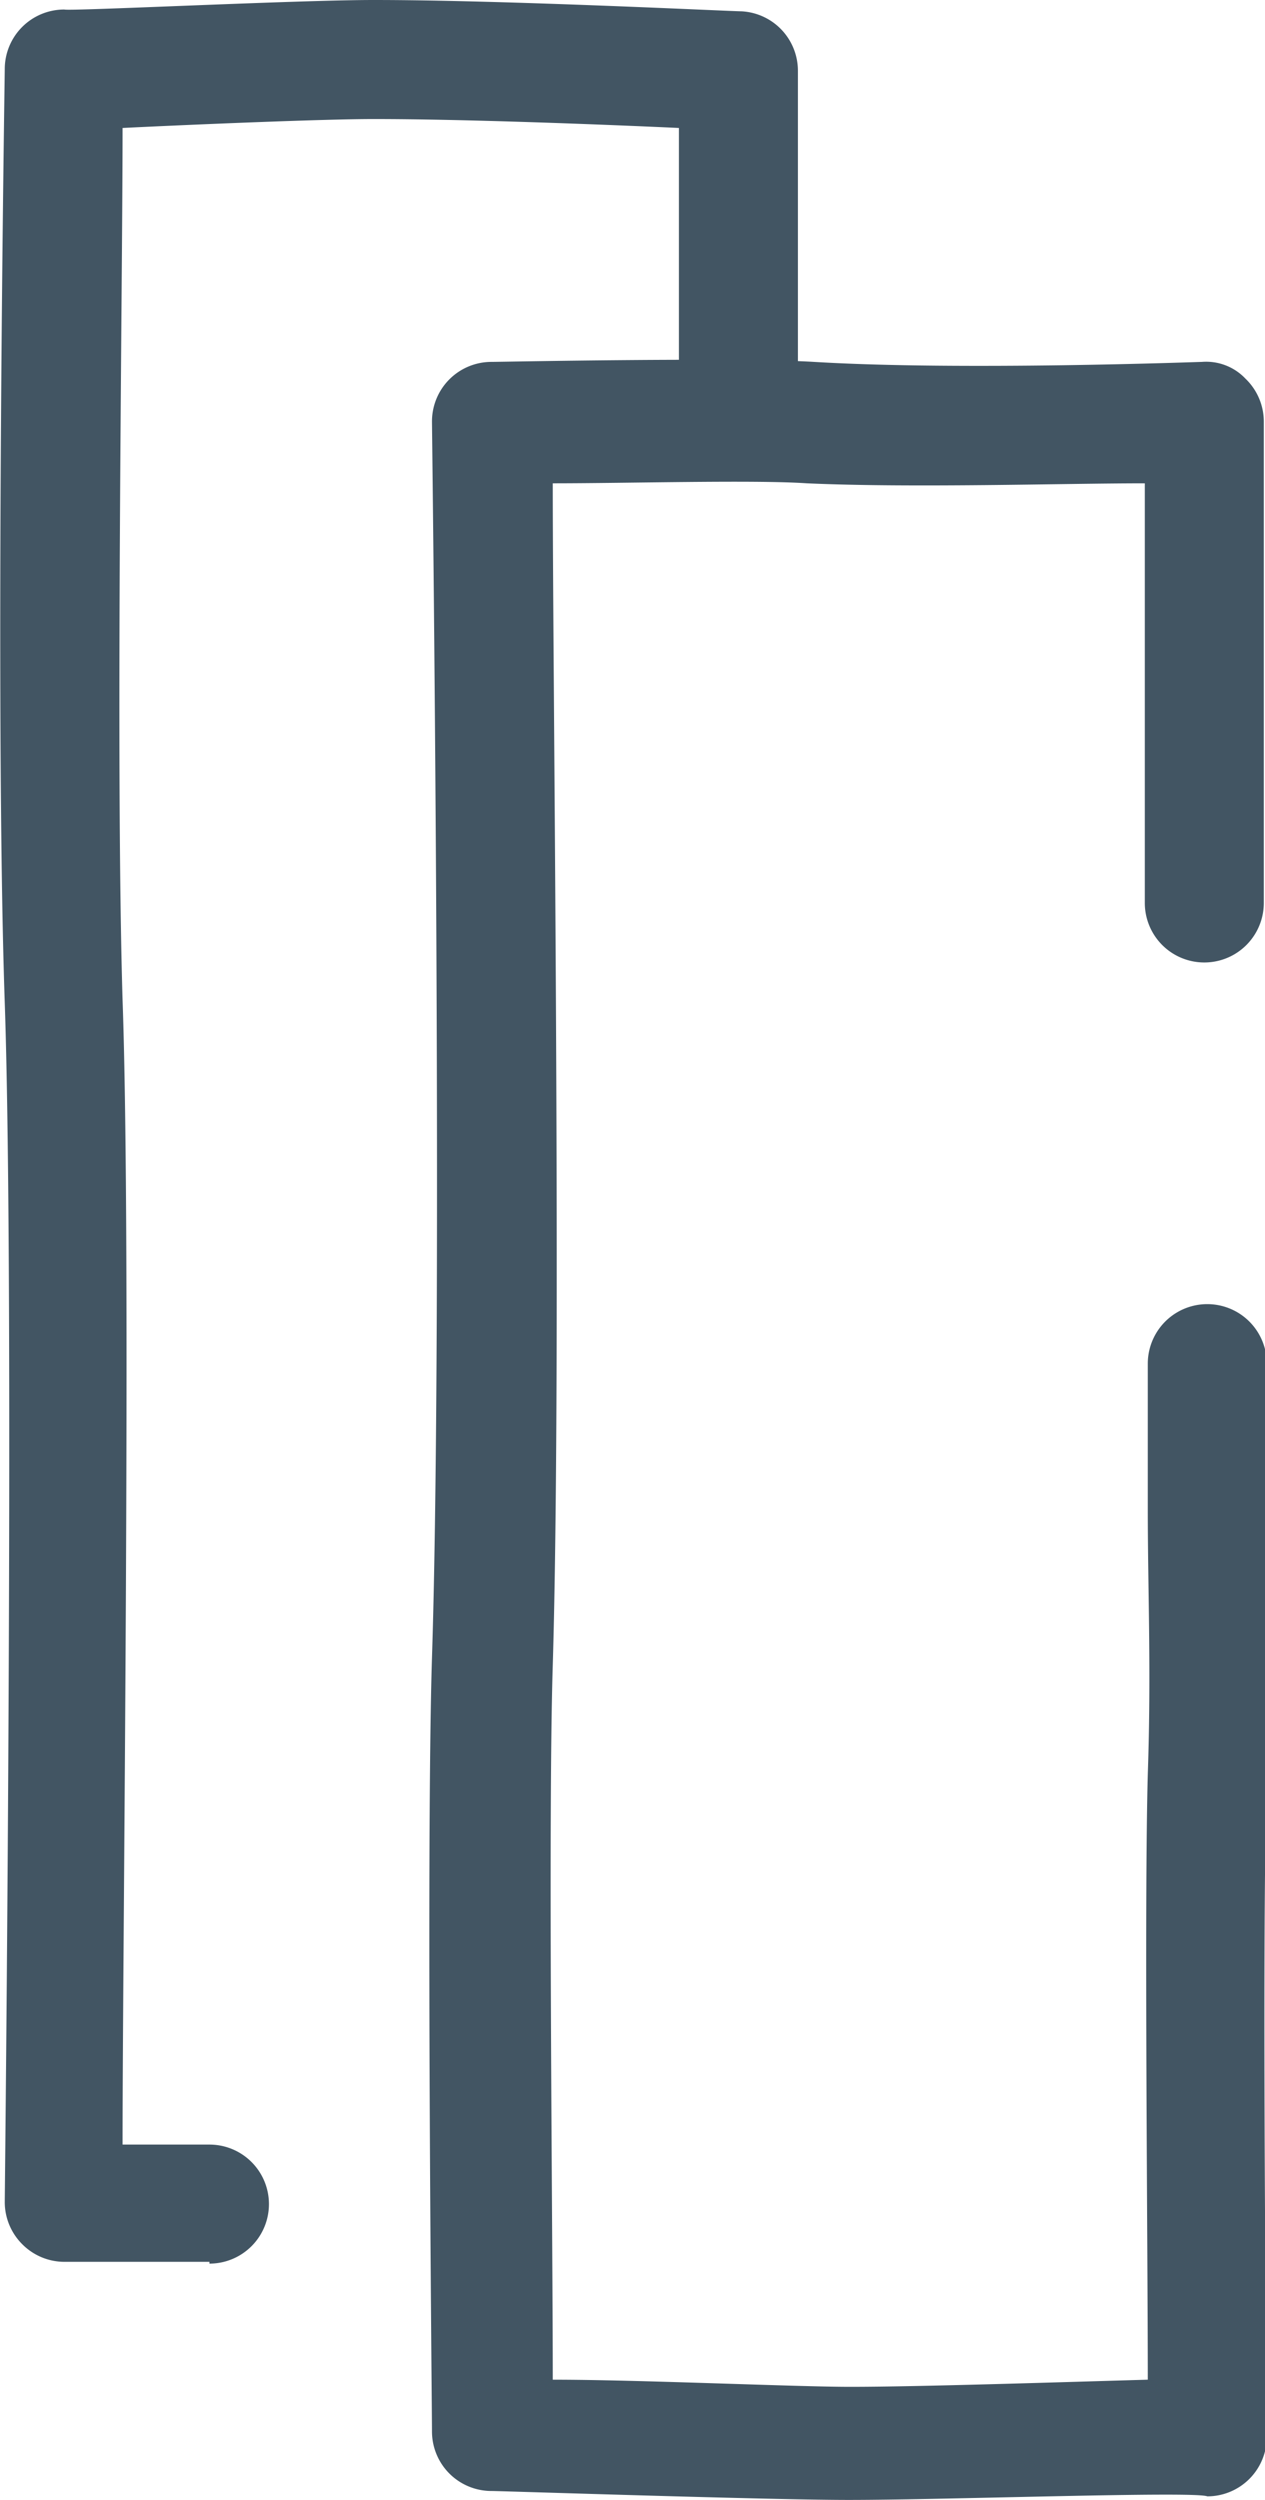
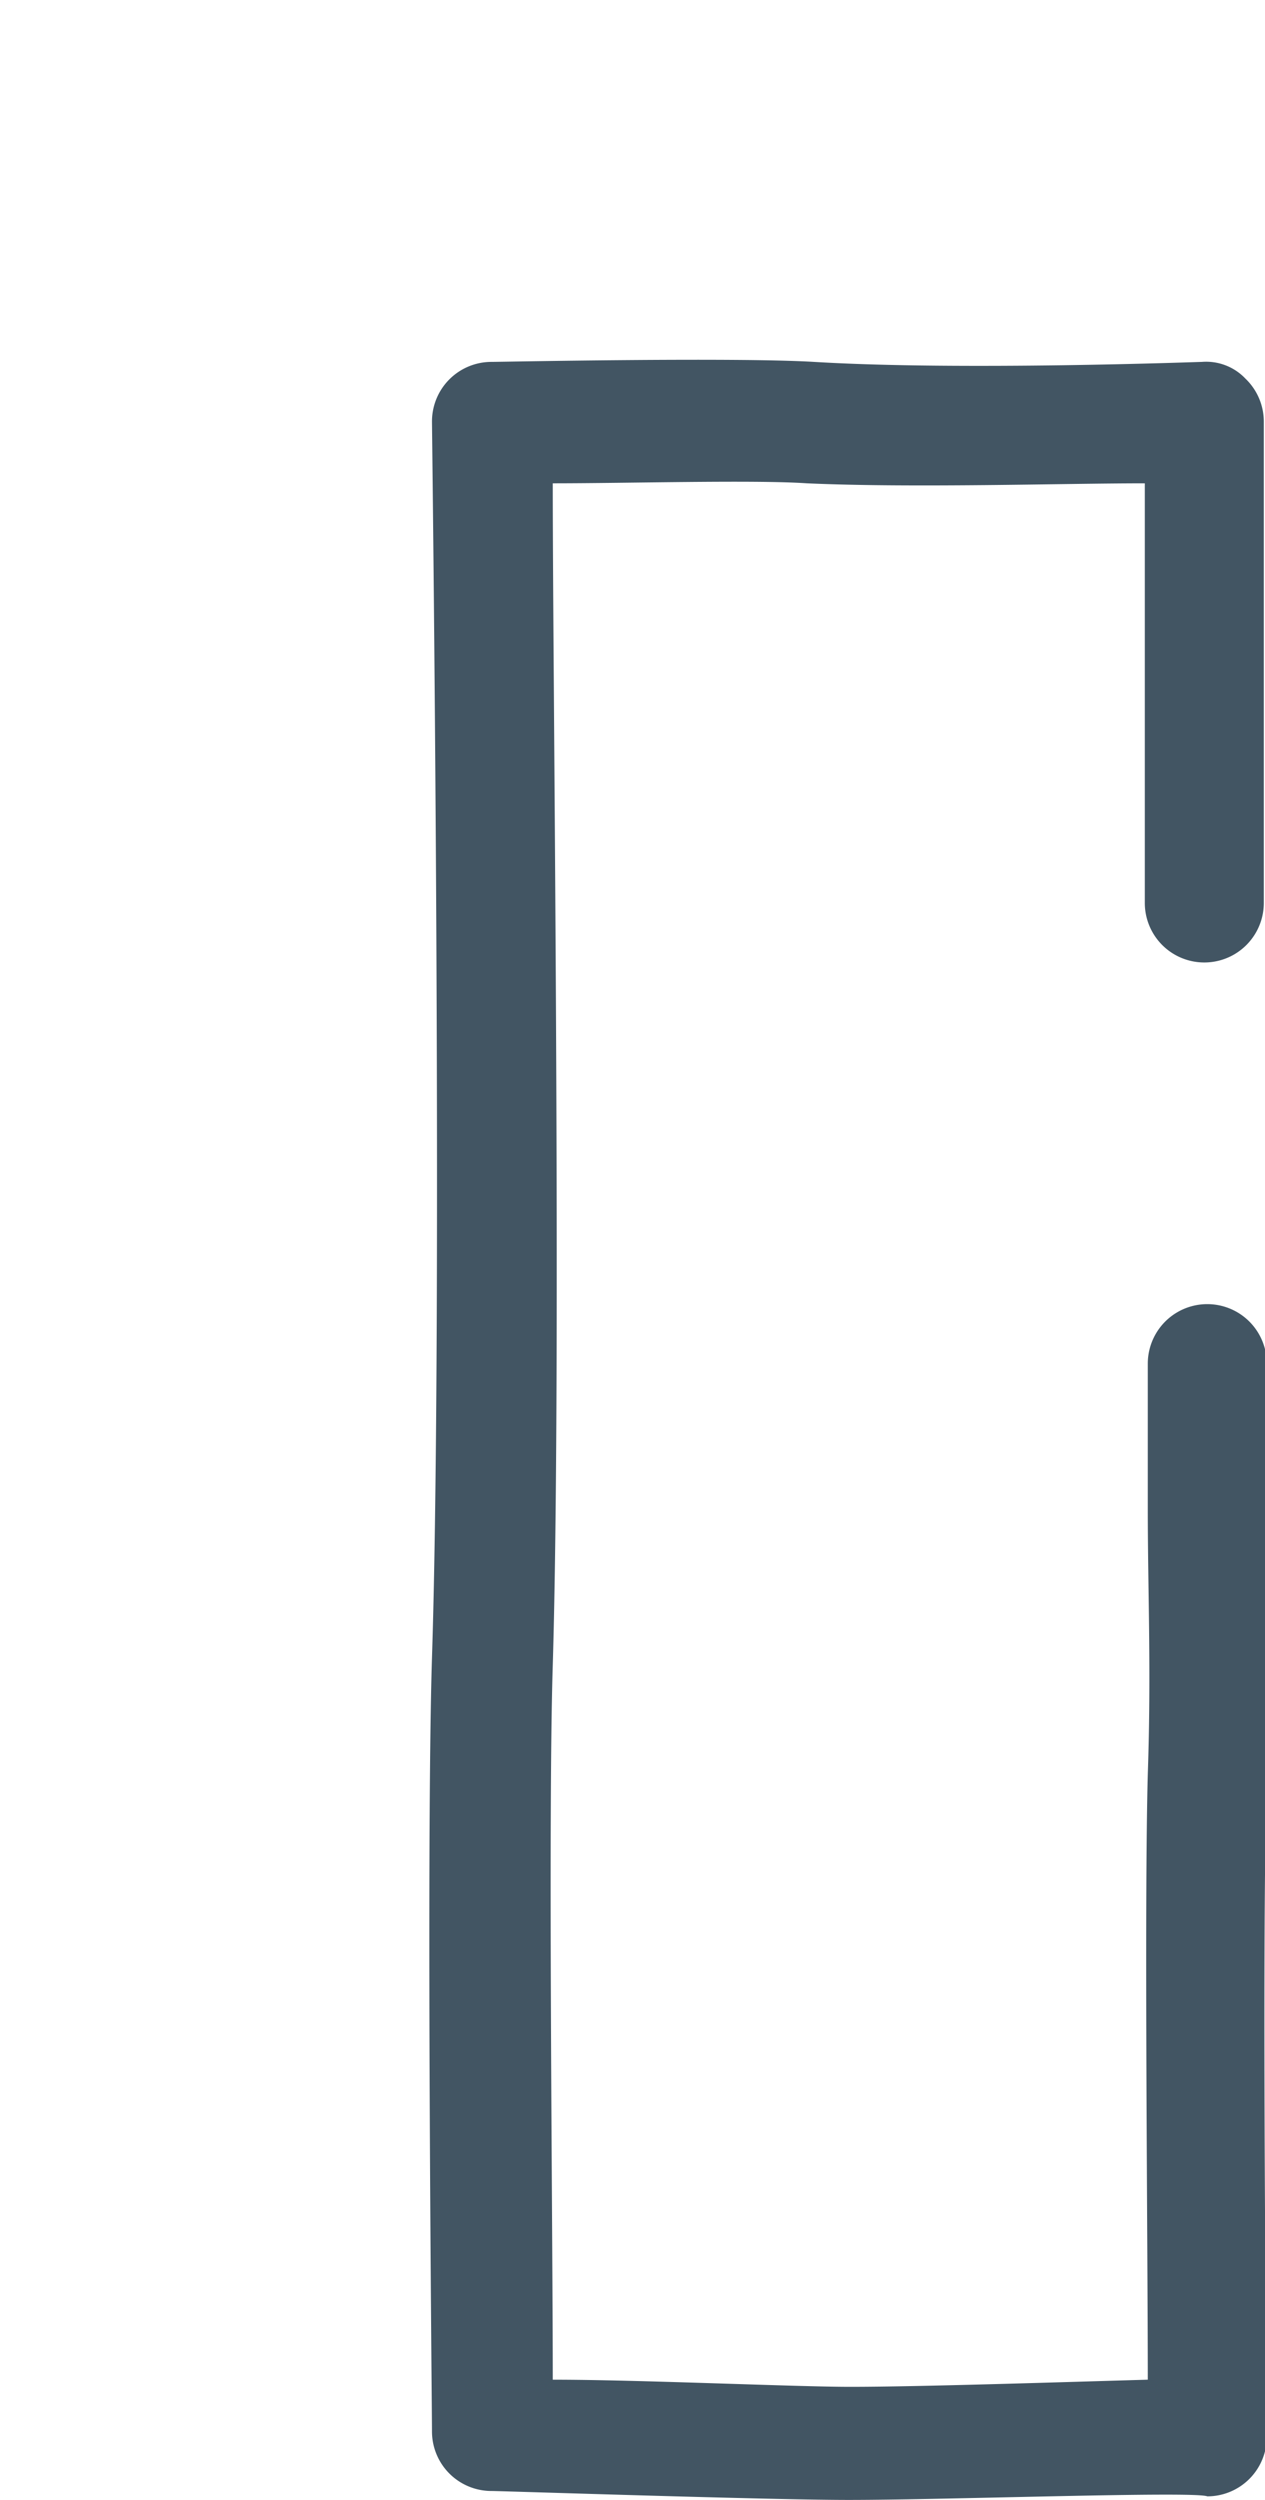
<svg xmlns="http://www.w3.org/2000/svg" id="Layer_1" data-name="Layer 1" viewBox="0 0 21.26 42">
  <defs>
    <style>.cls-1{fill:#425563;}</style>
  </defs>
  <title>icon_lvt</title>
  <g id="Group_776" data-name="Group 776">
    <path class="cls-1" d="M14.26,42c-1.33,0-5.84-.15-6-.15a1,1,0,0,1-1-1c0-.4-.1-9.77,0-13,.19-5.92,0-20.62,0-20.77a1,1,0,0,1,1-1c.17,0,4.06-.08,5.42,0,2.47.15,6.48,0,6.52,0a.91.91,0,0,1,.73.28,1,1,0,0,1,.31.72v8.09a1,1,0,0,1-2,0V8.12c-1.39,0-3.88.08-5.68,0-.88-.06-3,0-4.27,0,0,3.43.15,14.8,0,19.86-.08,2.58,0,9.42,0,12,1.44,0,4.08.12,5,.12,1.14,0,3.59-.08,5-.12,0-2.29-.06-7.94,0-10.17.06-1.76,0-3.07,0-4.46,0-.75,0-1.54,0-2.44a1,1,0,0,1,2,0c0,.89,0,1.67,0,2.41,0,1.41,0,2.75,0,4.56-.09,2.72,0,11,0,11.06a1,1,0,0,1-1,1C20.08,41.85,15.92,42,14.26,42Z" />
-     <path class="cls-1" d="M3.52,38H1.08a1,1,0,0,1-.71-.3A1,1,0,0,1,.08,37c0-.15.17-15.18,0-20.15s0-15.59,0-15.69a1,1,0,0,1,1-1C1.19.19,5,0,6.28,0c2.2,0,6,.19,6.18.19a1,1,0,0,1,.95,1V6.74a1,1,0,0,1-2,0V2.15C10.11,2.09,7.78,2,6.28,2c-.83,0-3,.09-4.22.15,0,2.72-.12,10.65,0,14.65.15,4.25,0,15.75,0,19.23H3.52a1,1,0,0,1,0,2Z" />
  </g>
</svg>